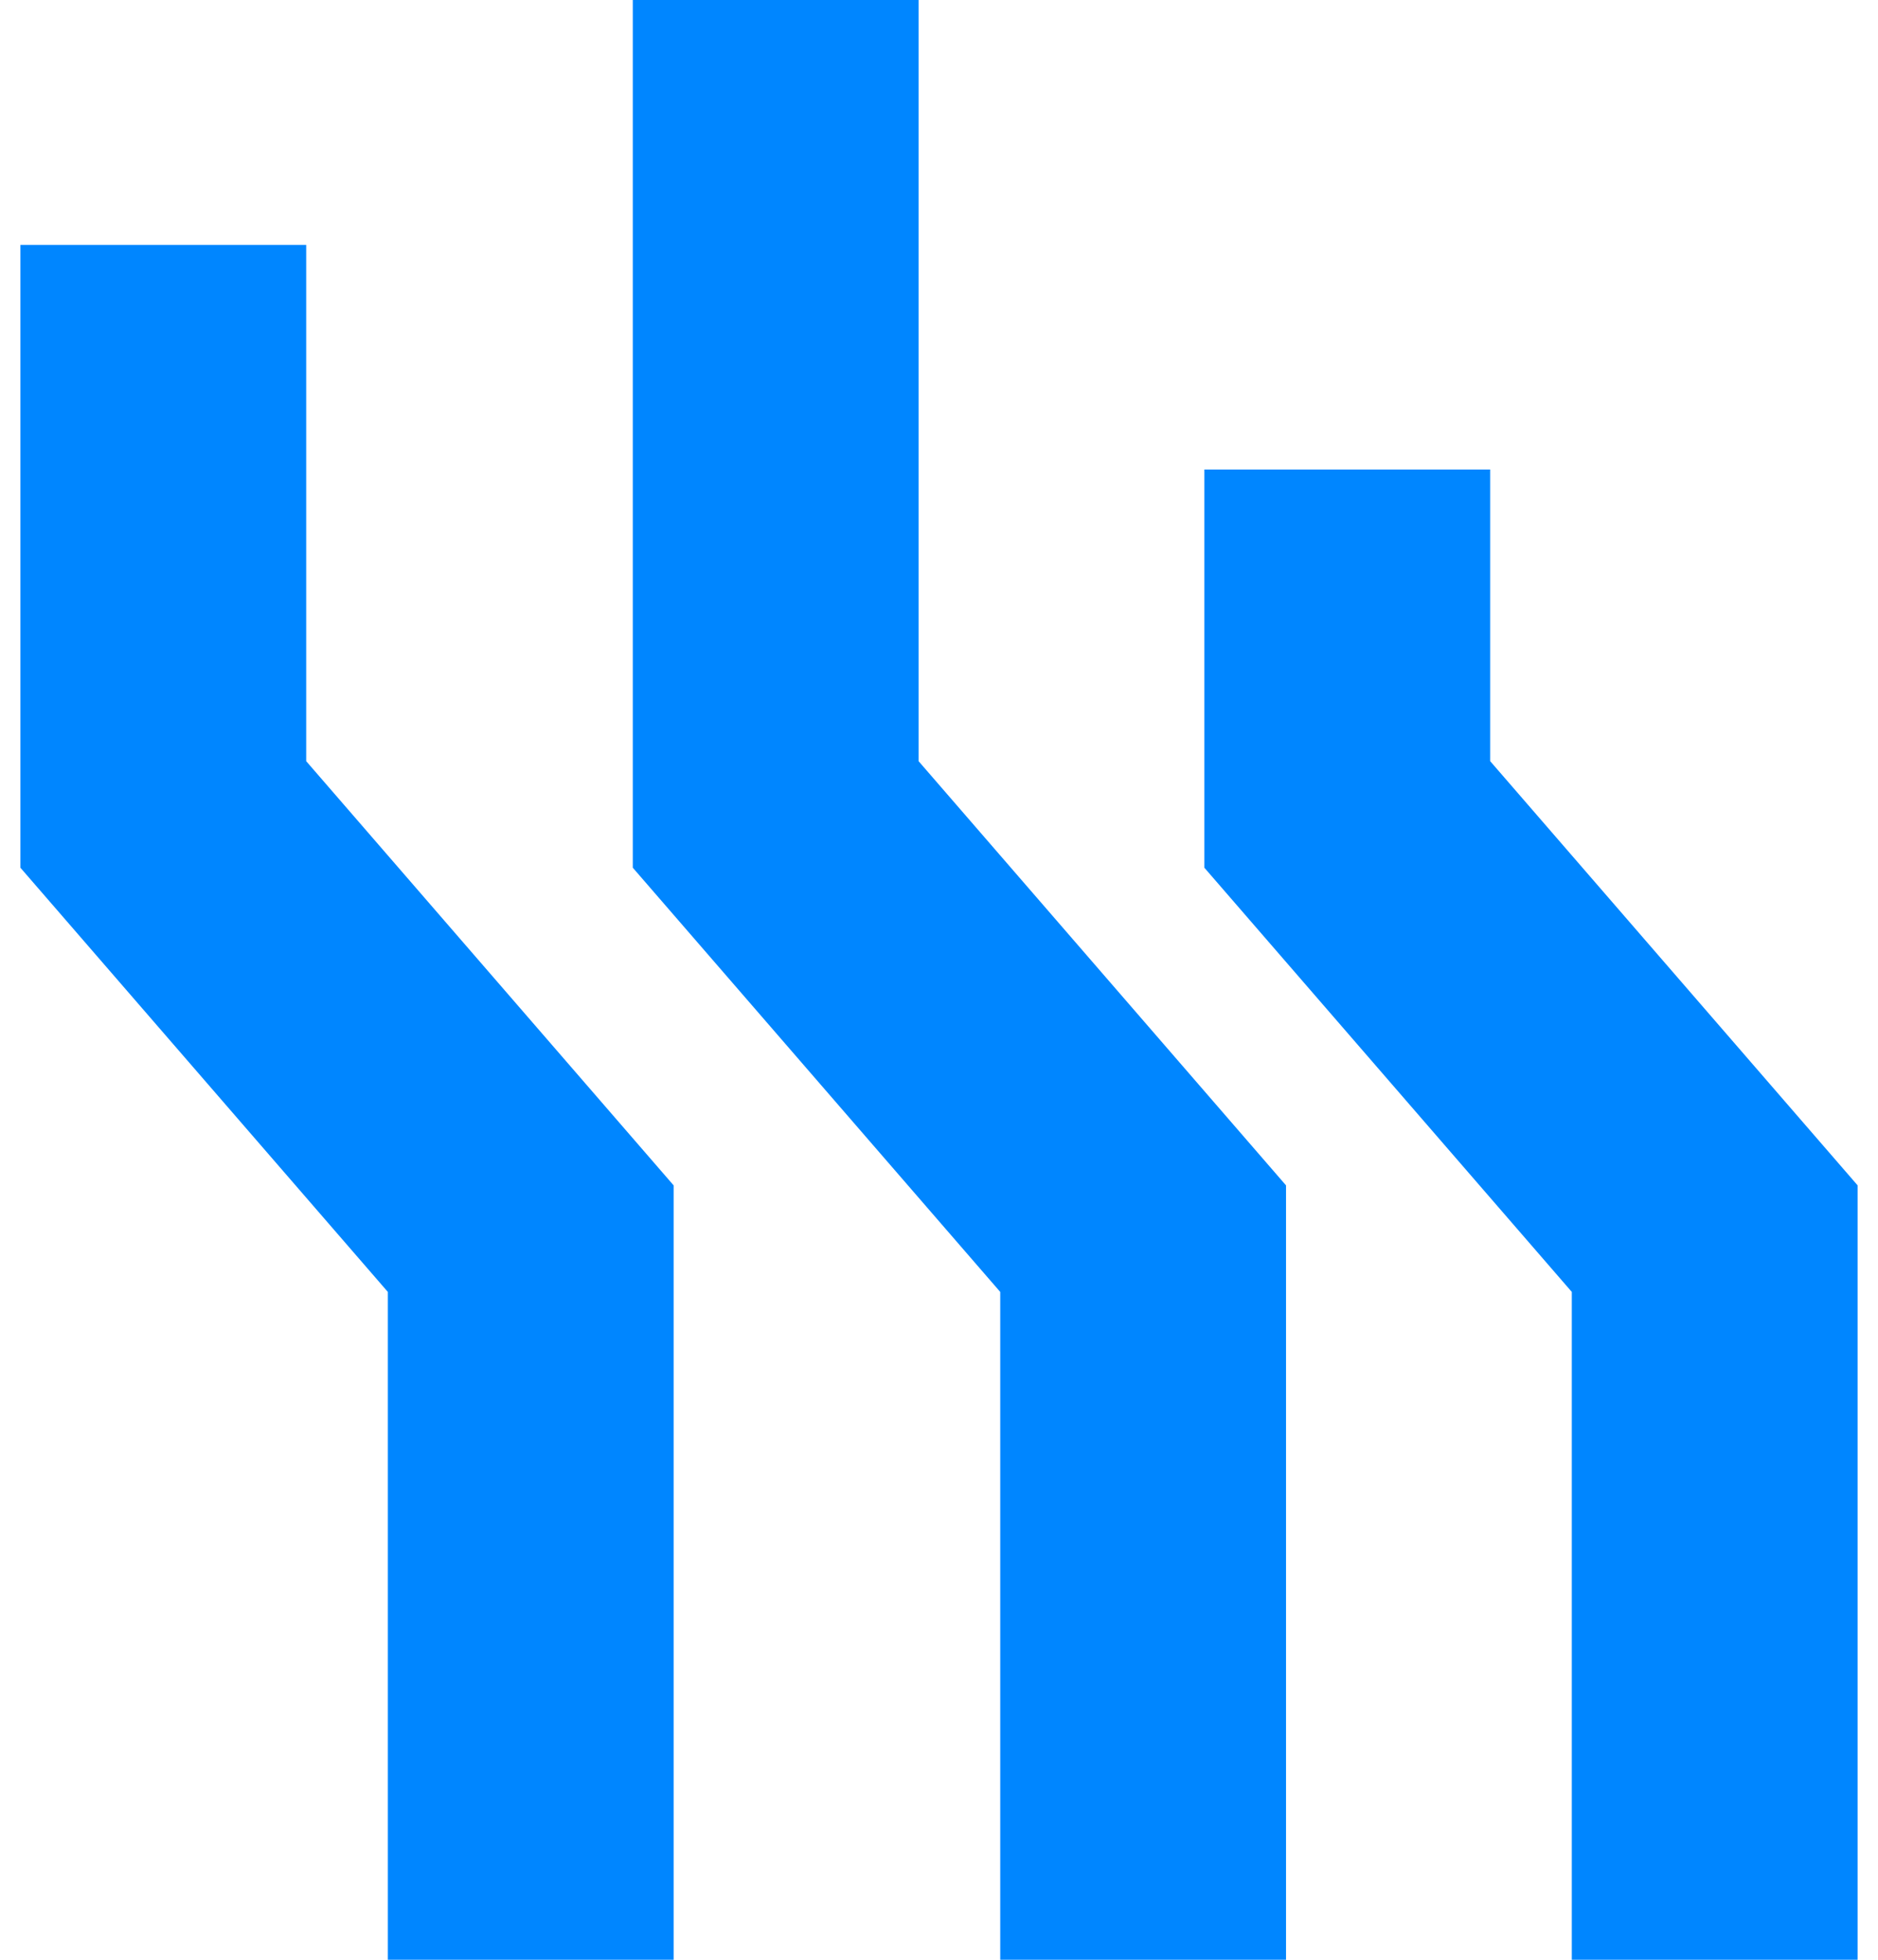
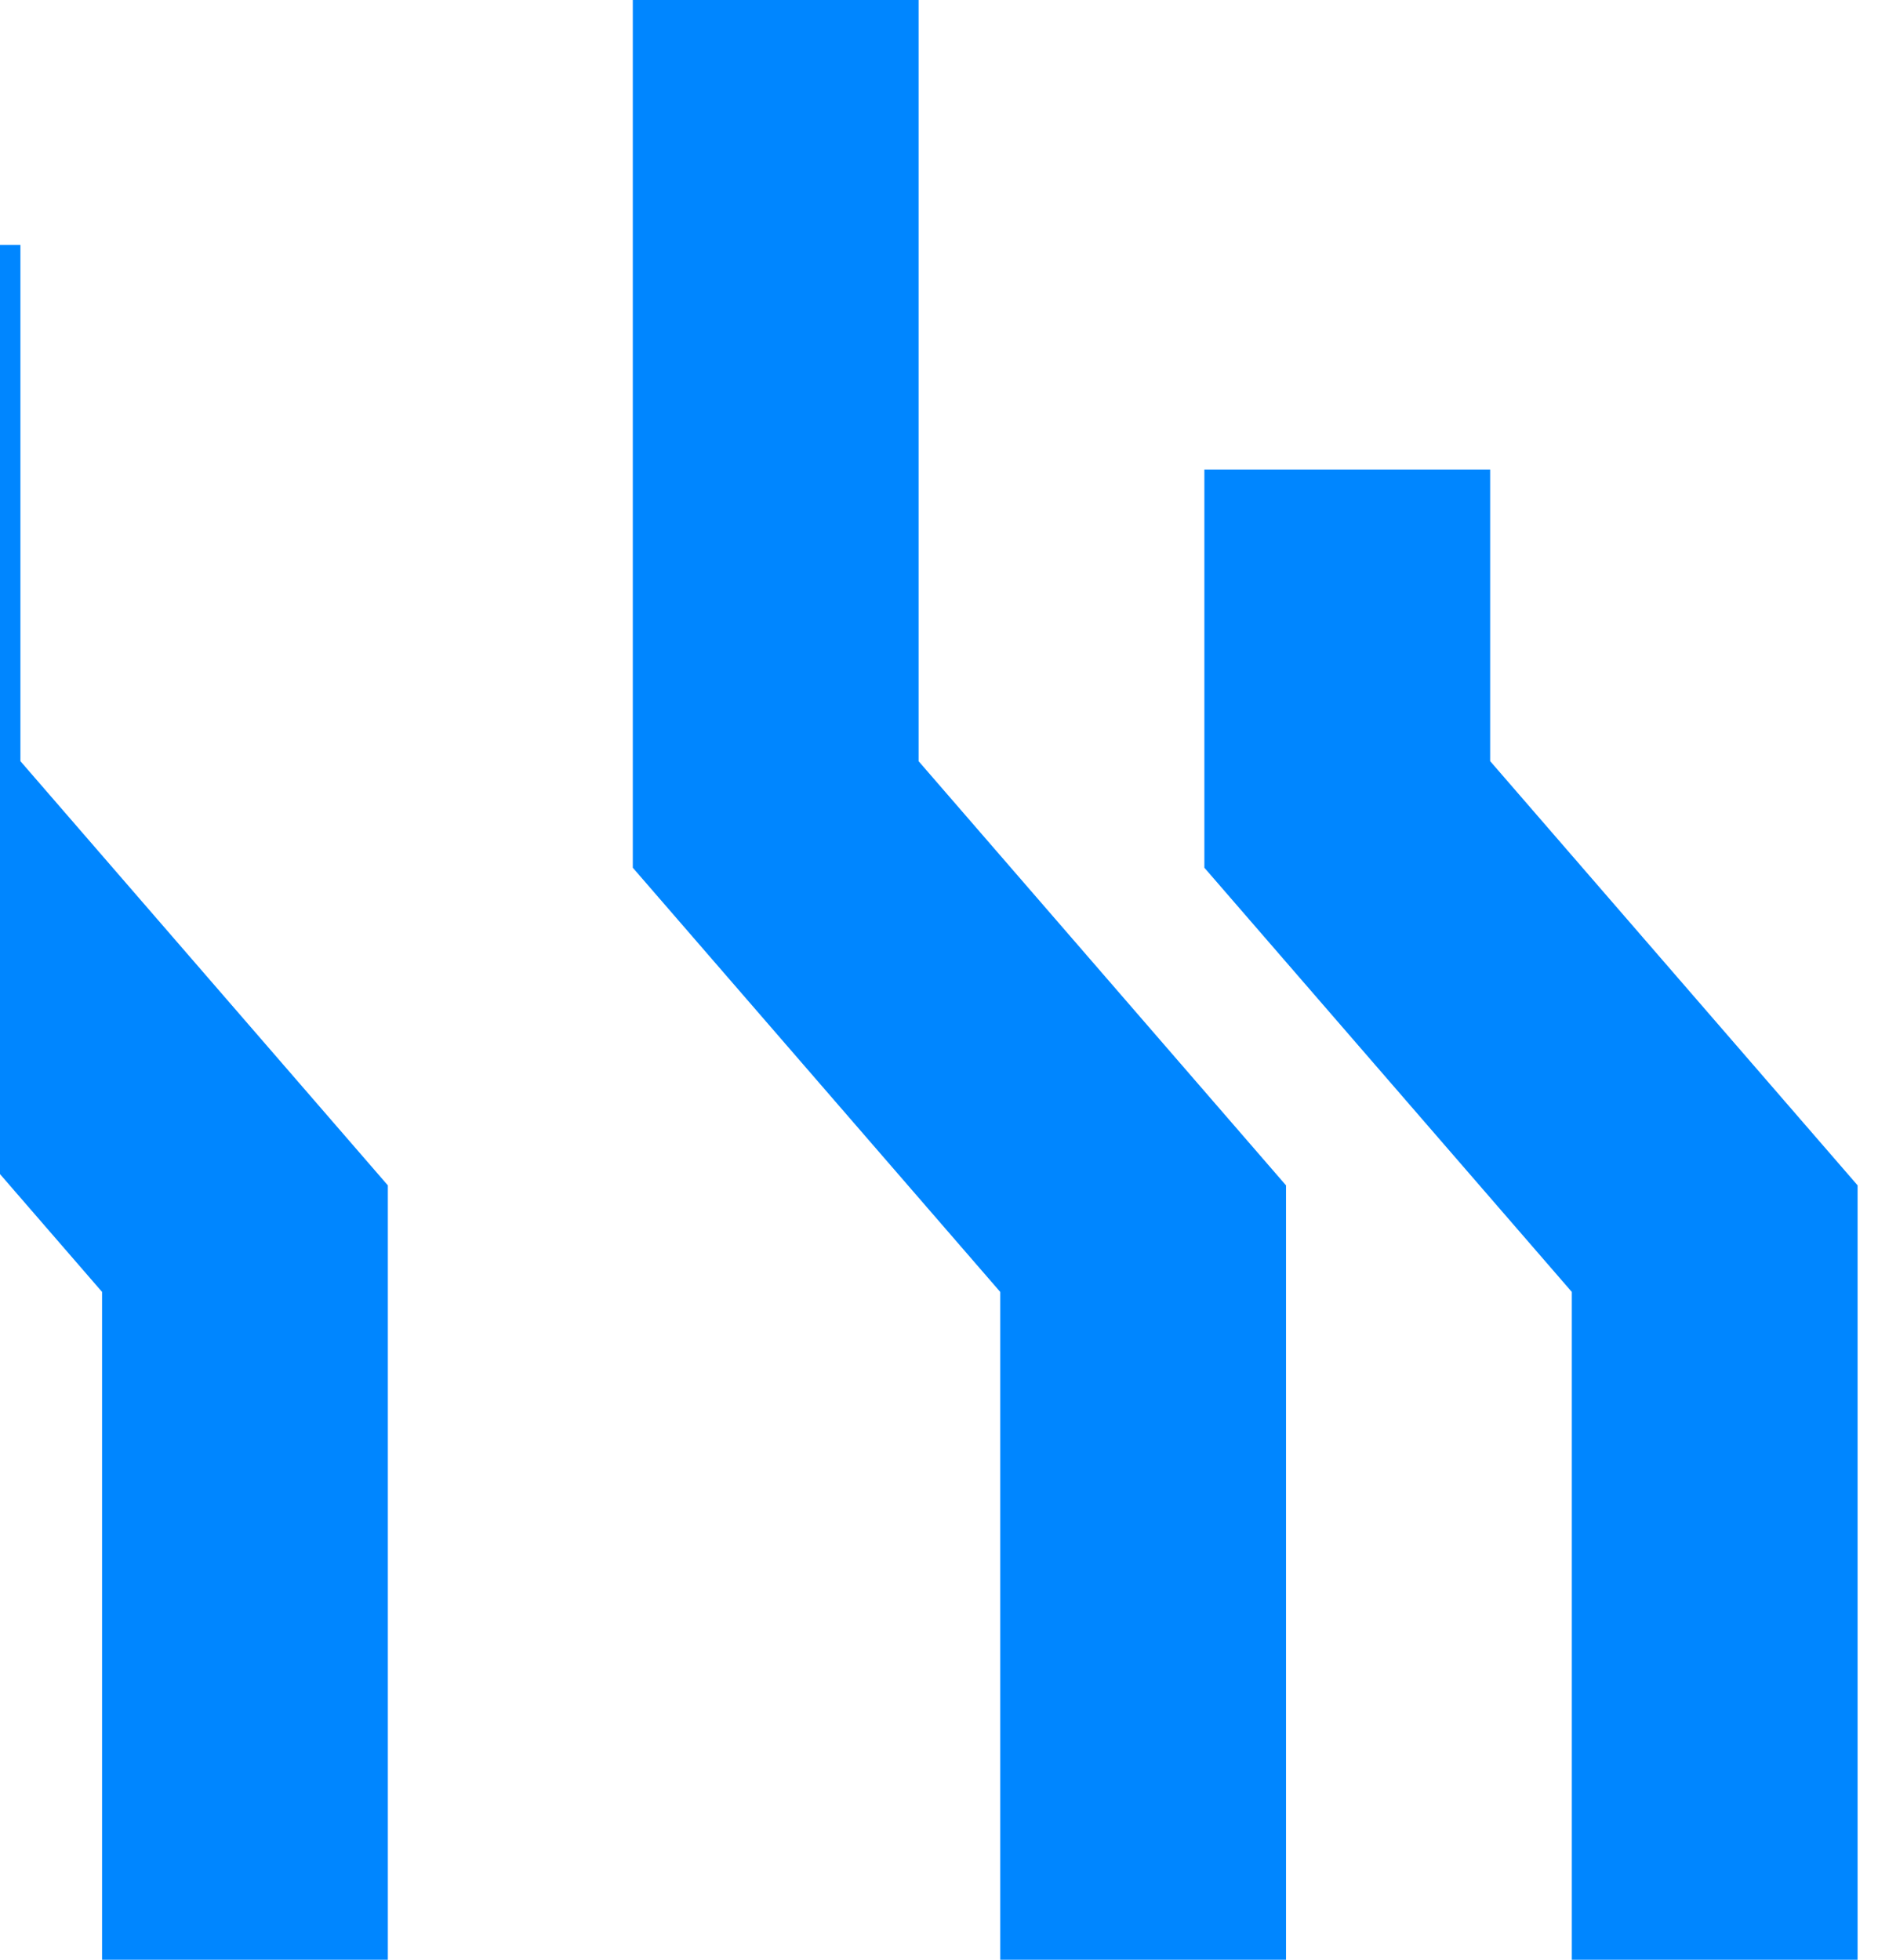
<svg xmlns="http://www.w3.org/2000/svg" width="46" height="48" fill="none">
-   <path fill="#0086FF" fill-rule="evenodd" d="M15.5 0h7v18.643l9 10.39V48h-7V31.643l-9-10.39V0zM.5 6h7v12.643l9 10.39V48h-7V31.643l-9-10.39V6zm36 5.5h-7v9.753l9 10.39V48h7V29.032l-9-10.39V11.5z" clip-rule="evenodd" />
+   <path fill="#0086FF" fill-rule="evenodd" d="M15.5 0h7v18.643l9 10.39V48h-7V31.643l-9-10.39V0zM.5 6v12.643l9 10.39V48h-7V31.643l-9-10.39V6zm36 5.5h-7v9.753l9 10.39V48h7V29.032l-9-10.39V11.5z" clip-rule="evenodd" />
</svg>